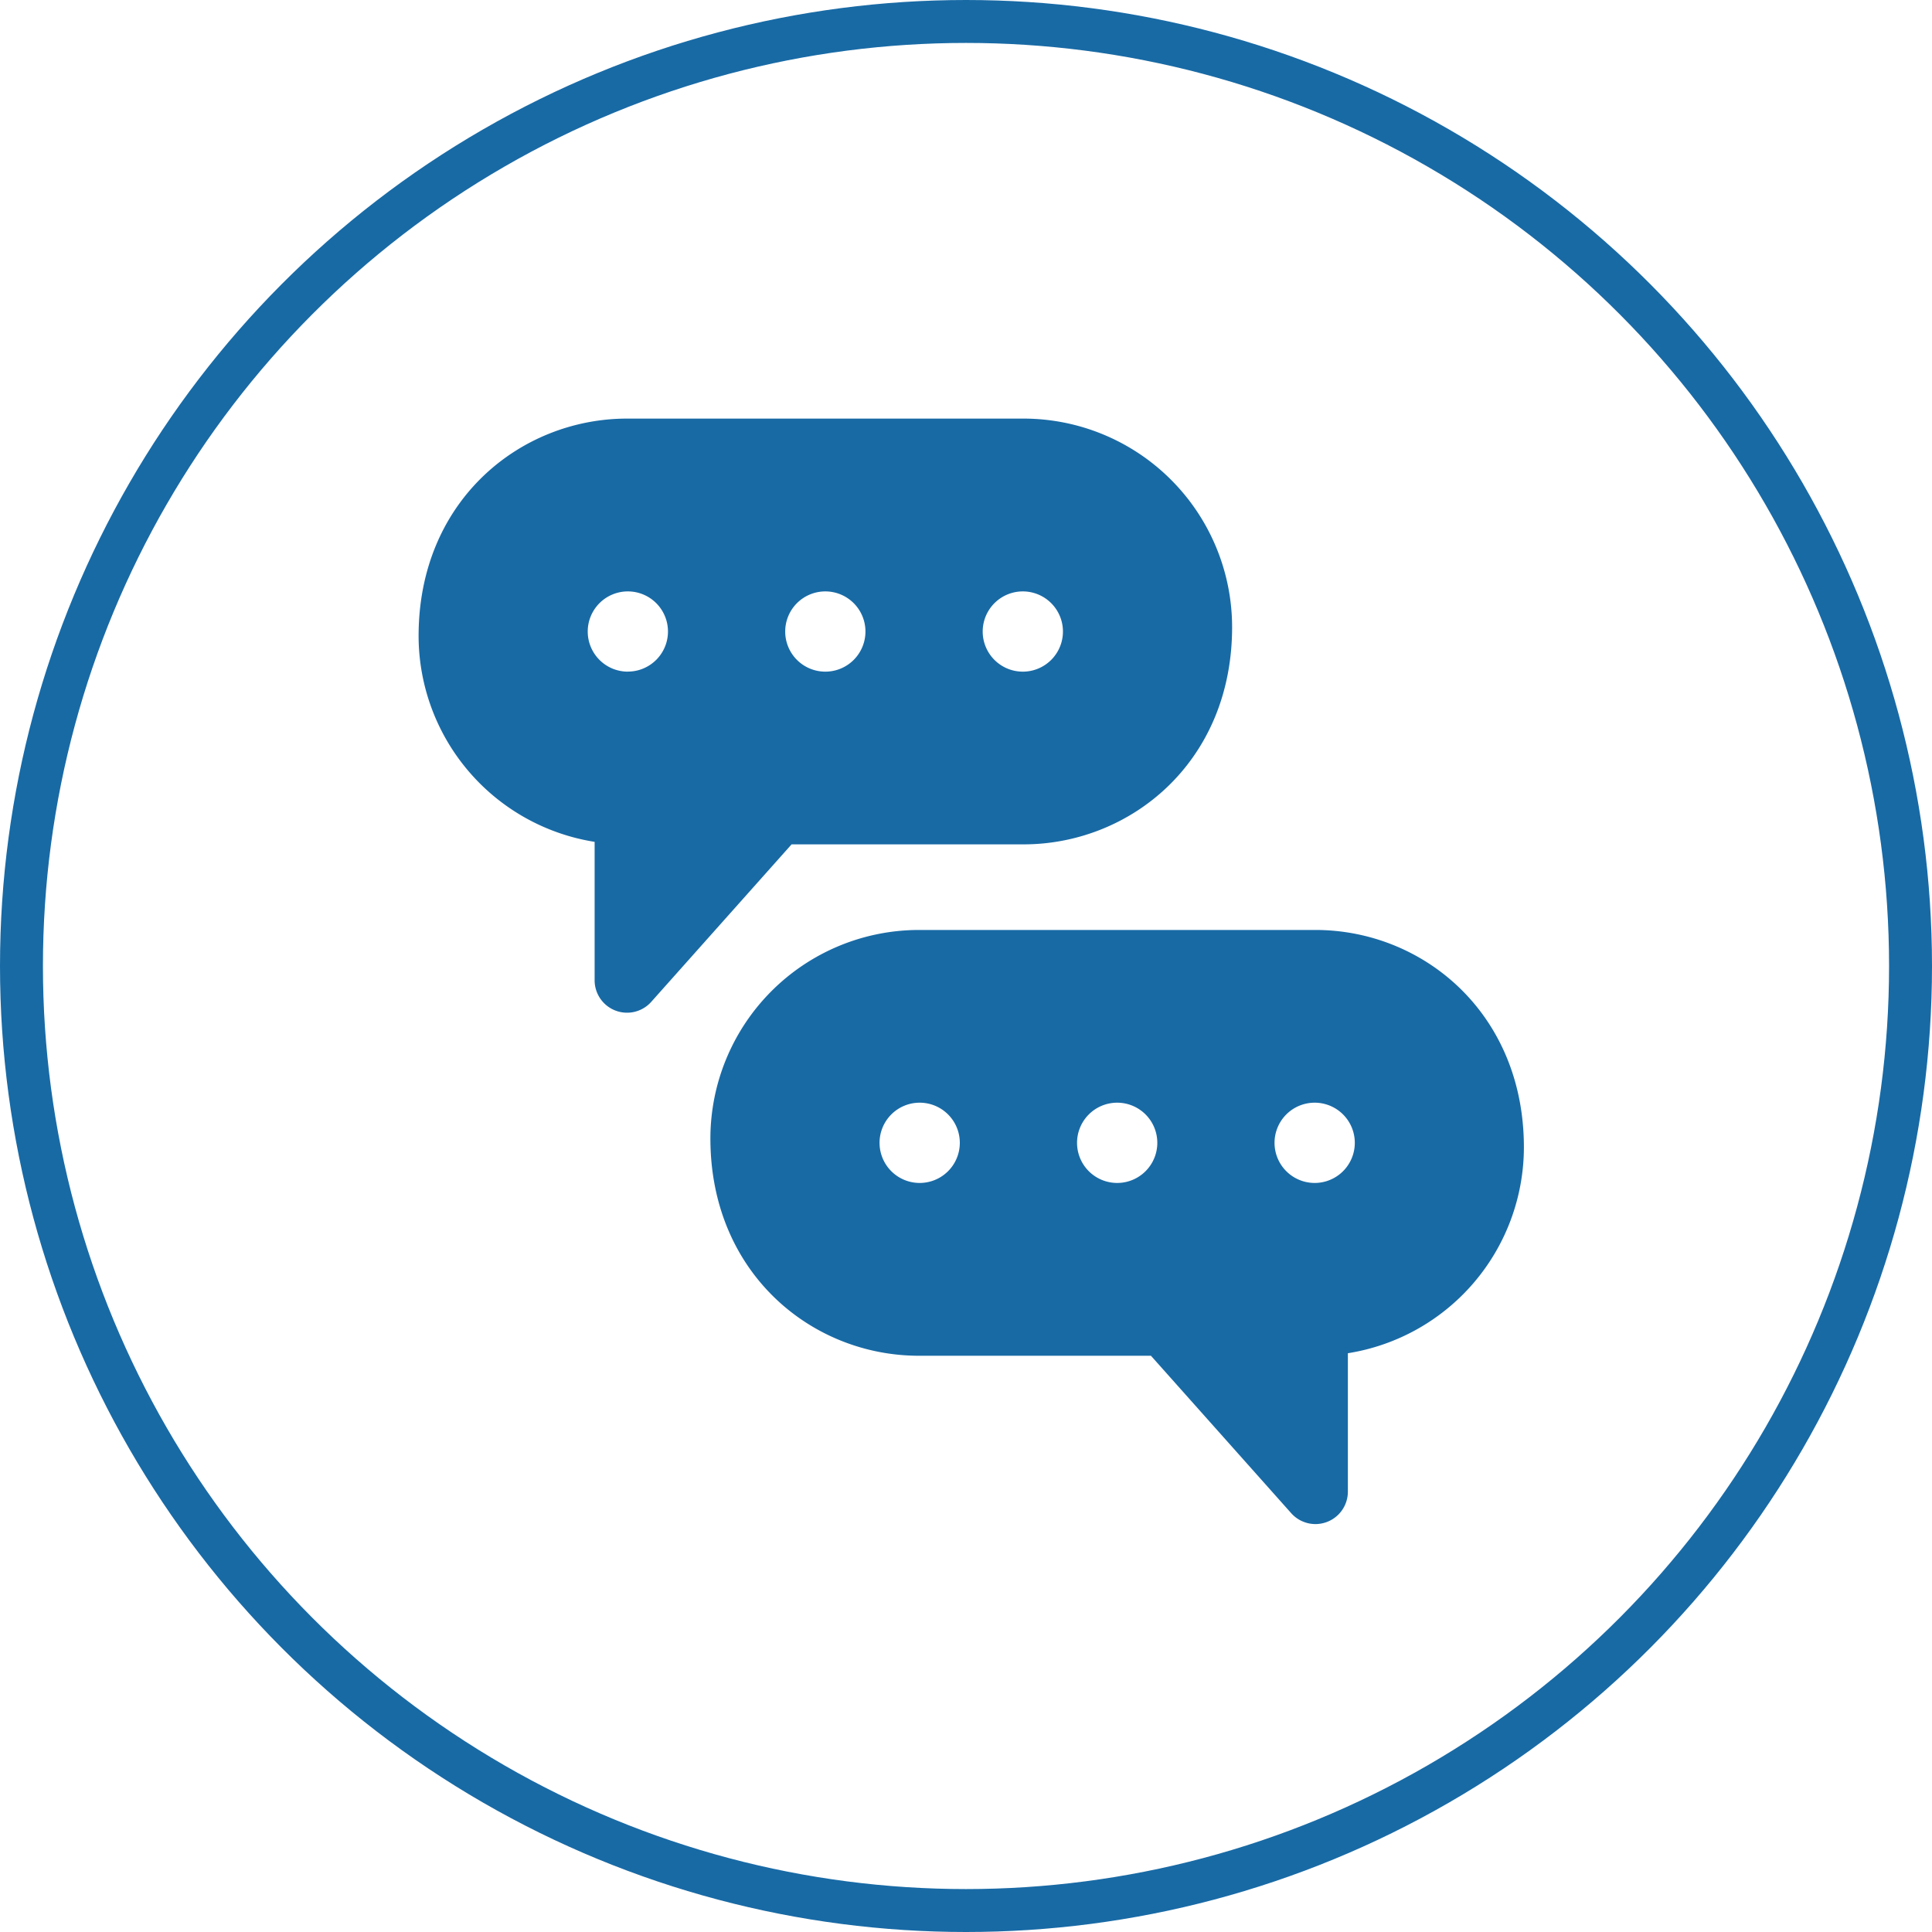
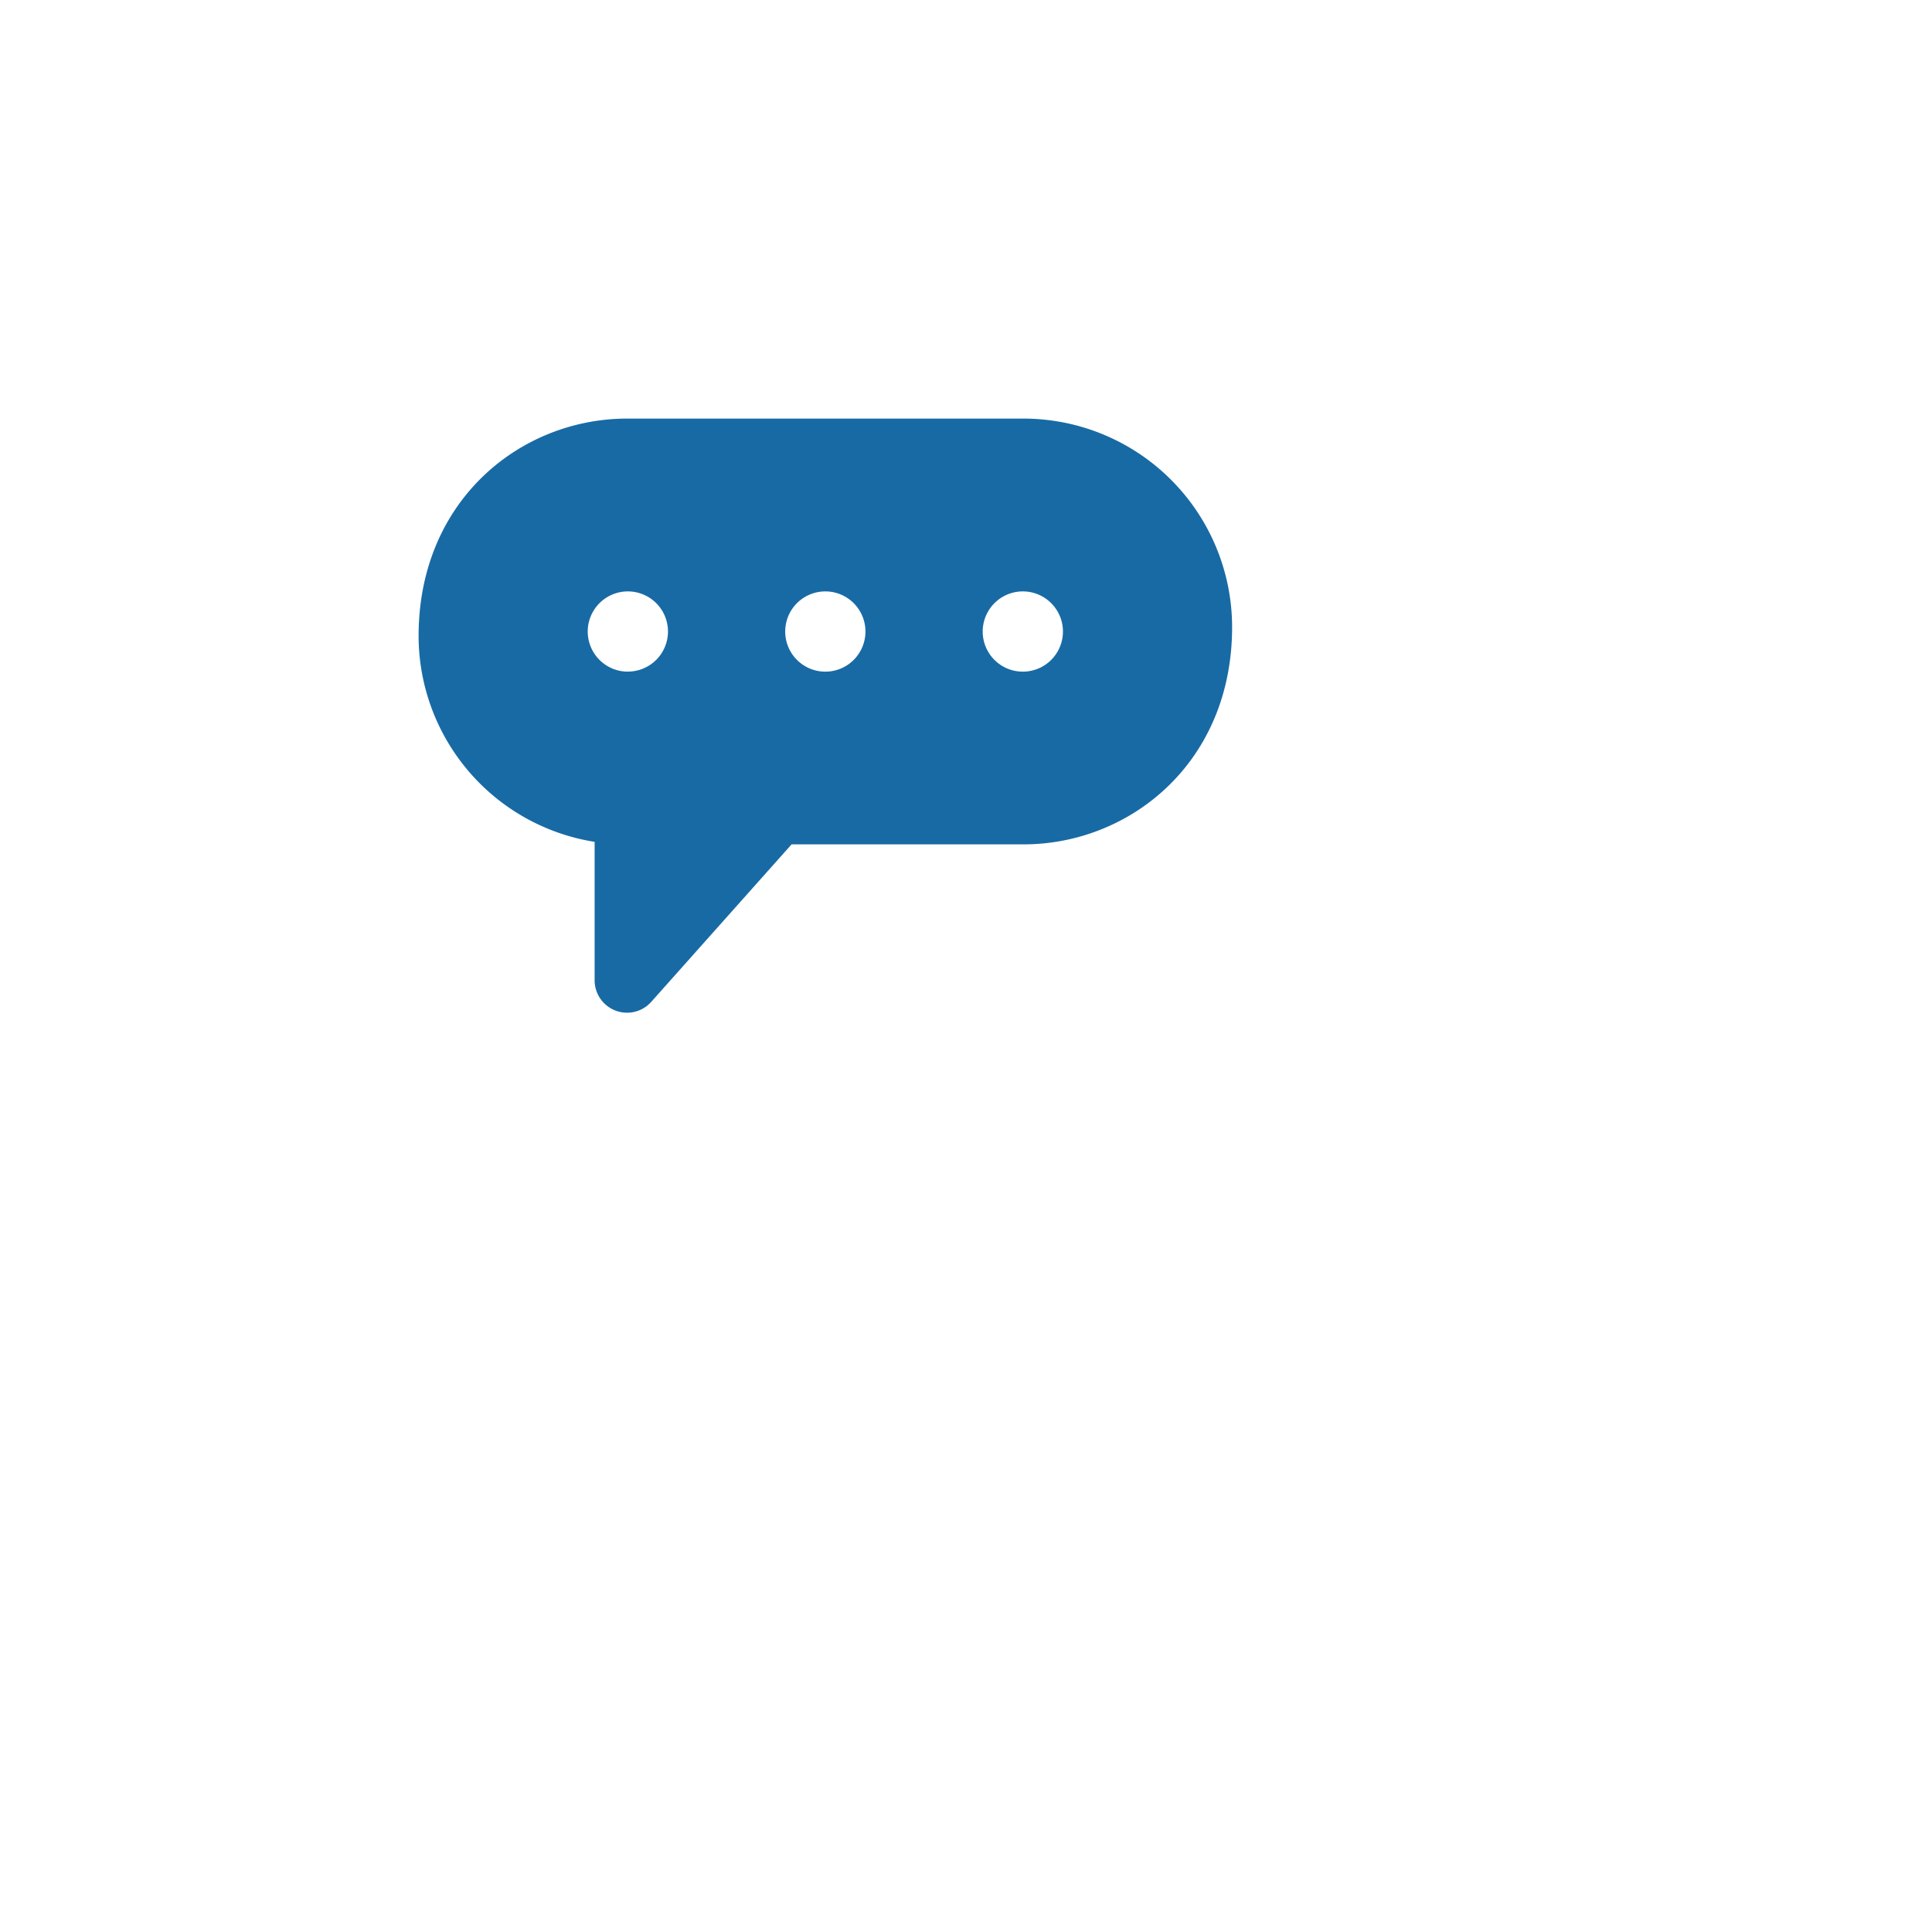
<svg xmlns="http://www.w3.org/2000/svg" width="180" height="180" viewBox="0 0 180 180">
  <defs>
    <style> .cls-1, .cls-4 { fill: none; } .cls-1 { stroke: #186aa5; stroke-width: 4px; } .cls-2 { fill: #186aa5; } .cls-3 { stroke: none; } </style>
  </defs>
  <g id="Ico-5x5-Comunicacion" transform="translate(-1072 -3980)">
    <g id="Grupo_1602" data-name="Grupo 1602" transform="translate(202 2972)">
      <g id="Elipse_7" data-name="Elipse 7" class="cls-1" transform="translate(870 1008)">
-         <circle class="cls-3" cx="90" cy="90" r="90" />
-         <circle class="cls-4" cx="90" cy="90" r="88" />
-       </g>
+         </g>
    </g>
    <g id="Grupo_1610" data-name="Grupo 1610" transform="translate(1110.95 4019)">
      <path id="Trazado_1548" data-name="Trazado 1548" class="cls-2" d="M56.424,39.667c9.848,0,19.419-7.565,19.419-20.248A19.442,19.442,0,0,0,56.424,0H19.469C9.553,0,.05,7.624.05,20.248a19.45,19.45,0,0,0,16.4,19.186V52.339a3.02,3.02,0,0,0,5.271,2.006L34.8,39.667ZM56.344,16.1a3.738,3.738,0,1,1-3.738,3.738A3.739,3.739,0,0,1,56.344,16.1Zm-36.8,7.476a3.738,3.738,0,1,1,3.74-3.738A3.738,3.738,0,0,1,19.548,23.571Zm18.4-7.476a3.738,3.738,0,1,1-3.738,3.738A3.738,3.738,0,0,1,37.947,16.1Z" transform="translate(0)" />
-       <path id="Trazado_1549" data-name="Trazado 1549" class="cls-2" d="M191.564,236.83H154.609a19.443,19.443,0,0,0-19.419,19.421c0,12.507,9.411,20.248,19.419,20.248h21.626l13.076,14.677a3.021,3.021,0,0,0,5.271-2.008V276.264a19.45,19.45,0,0,0,16.4-19.186c0-12.481-9.386-20.248-19.419-20.248ZM154.69,260.4a3.739,3.739,0,1,1,3.738-3.74A3.739,3.739,0,0,1,154.69,260.4Zm18.4,0a3.739,3.739,0,1,1,3.738-3.74A3.739,3.739,0,0,1,173.087,260.4Zm18.4,0a3.739,3.739,0,1,1,3.738-3.74A3.739,3.739,0,0,1,191.486,260.4Z" transform="translate(-107.954 -189.187)" />
    </g>
  </g>
</svg>